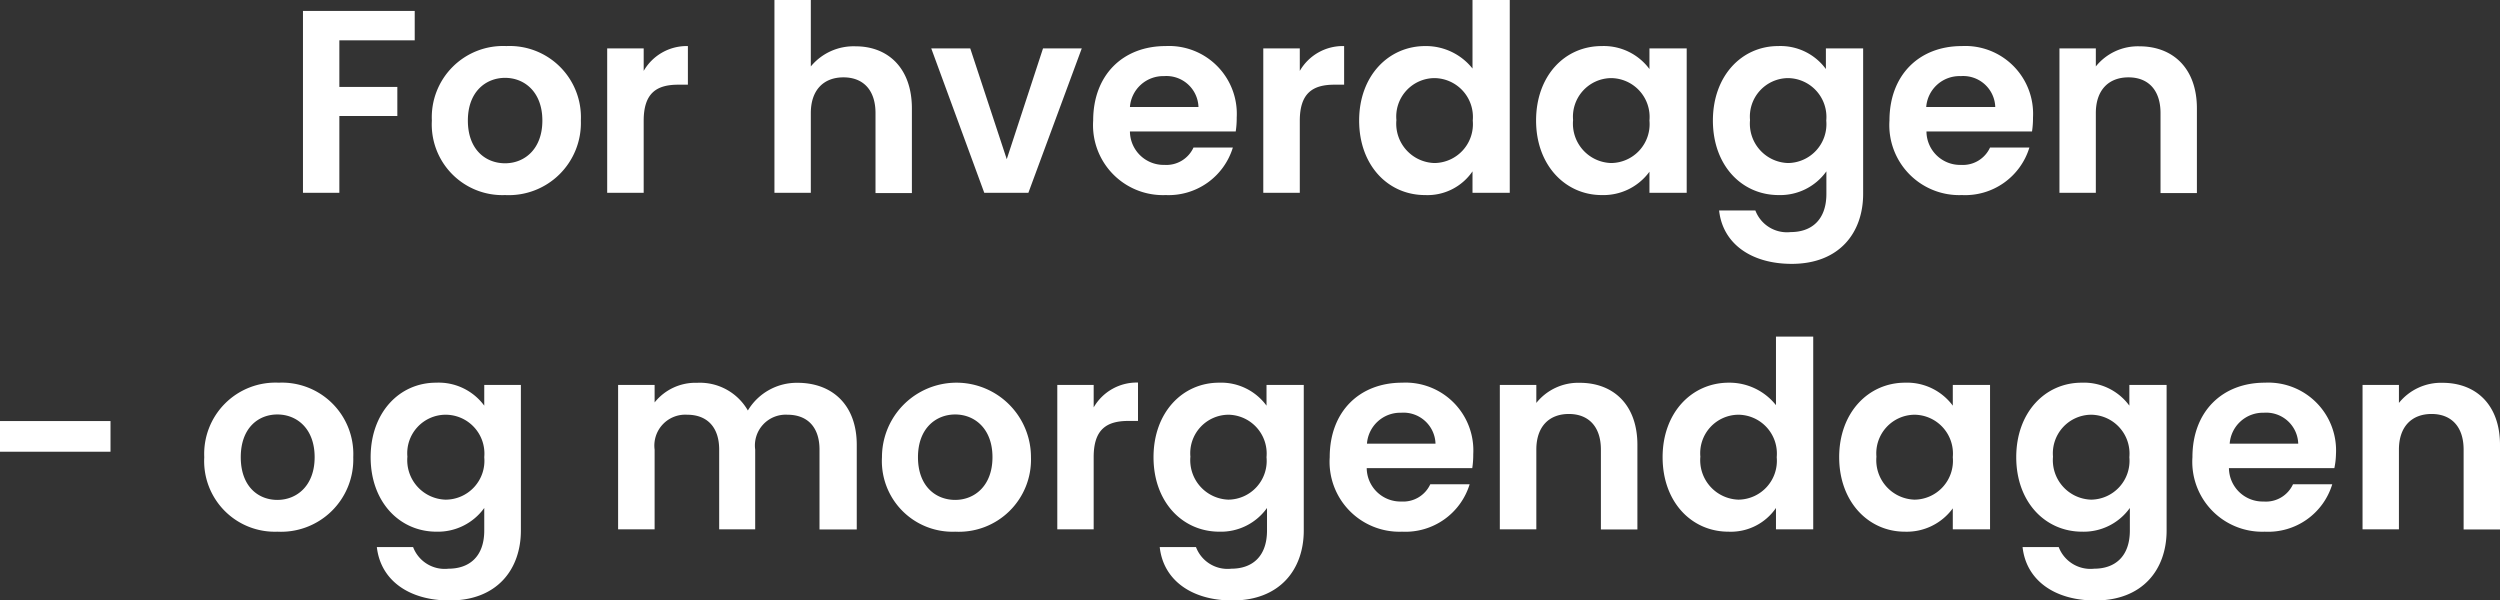
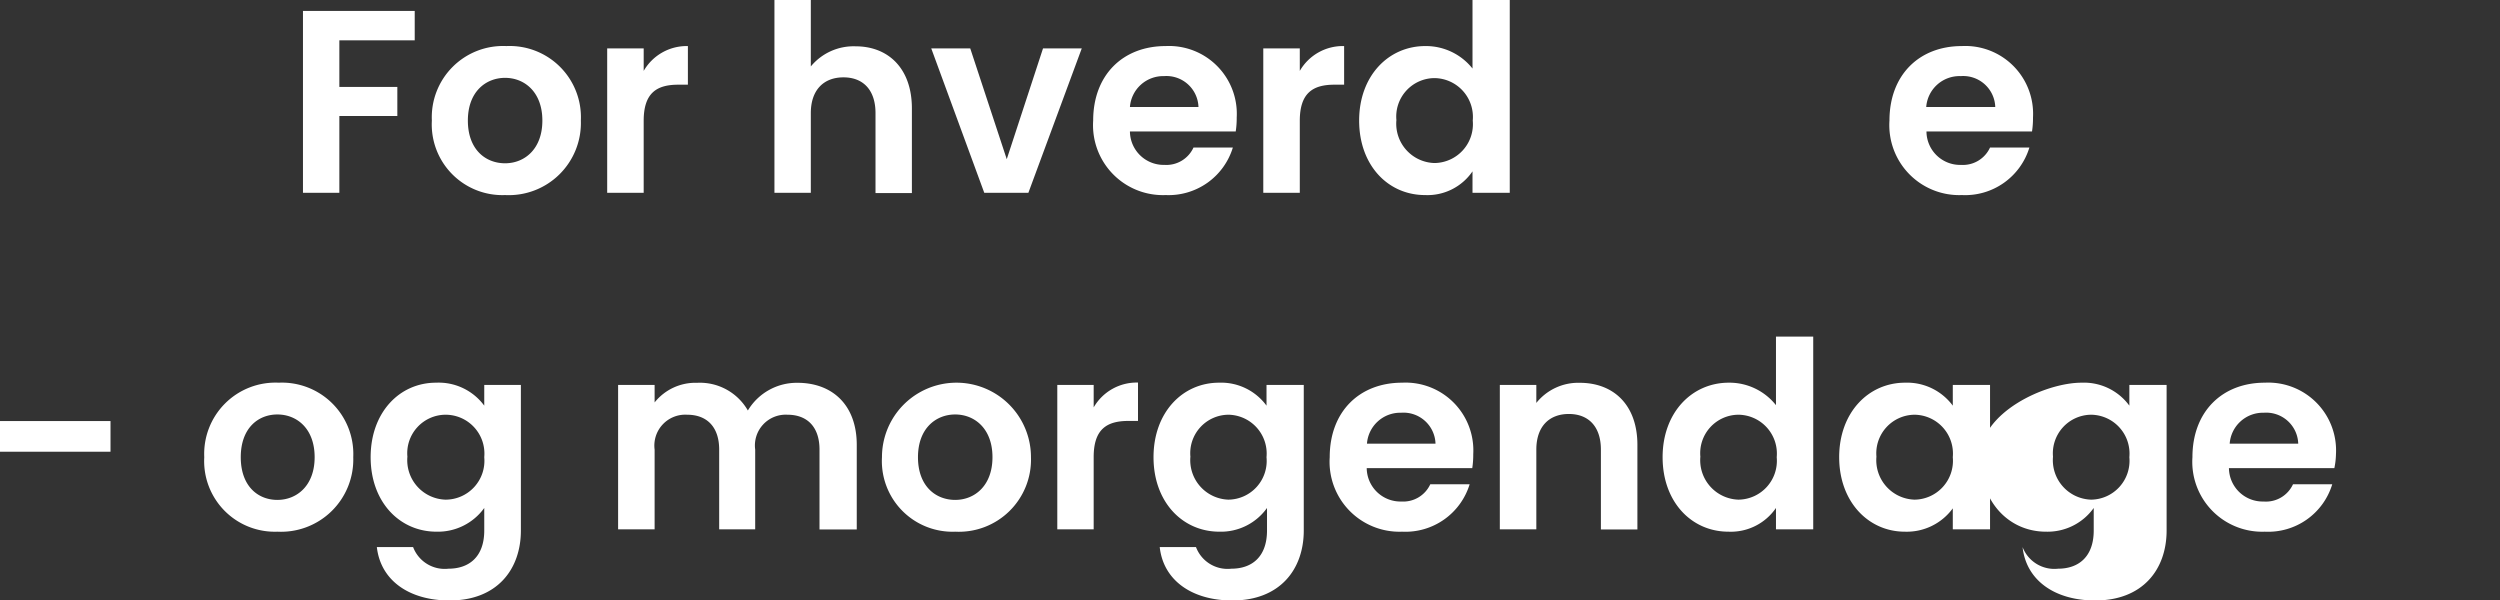
<svg xmlns="http://www.w3.org/2000/svg" viewBox="0 0 201.34 48.36">
  <rect x="0" y="0" width="201.34" height="48.36" fill="#333333" stroke="none" />
  <defs>
    <style>.cls-1{fill:#fff;}</style>
  </defs>
  <g id="Layer_2" data-name="Layer 2">
    <g id="Layer_1-2" data-name="Layer 1">
      <path class="cls-1" d="M24.4.88h9V3.25H27.33V7H32V9.34H27.33v6.19H24.4Z" />
      <path class="cls-1" d="M40.68,15.71a5.69,5.69,0,0,1-5.9-6,5.74,5.74,0,0,1,6-6,5.74,5.74,0,0,1,6,6A5.81,5.81,0,0,1,40.68,15.71Zm0-2.56c1.55,0,3-1.13,3-3.44s-1.45-3.44-3-3.44-3,1.11-3,3.44S39.1,13.15,40.68,13.15Z" />
      <path class="cls-1" d="M51.84,15.53H48.9V3.9h2.94V5.71a4,4,0,0,1,3.56-2V6.82h-.77c-1.75,0-2.79.67-2.79,2.91Z" />
      <path class="cls-1" d="M62.37,0H65.3V5.35a4.47,4.47,0,0,1,3.61-1.62c2.62,0,4.53,1.77,4.53,5v6.82H70.51V9.11c0-1.87-1-2.88-2.58-2.88s-2.63,1-2.63,2.88v6.42H62.37Z" />
      <path class="cls-1" d="M78.14,3.9l2.94,8.92L84,3.9h3.12l-4.3,11.63H79.27L75,3.9Z" />
      <path class="cls-1" d="M93.88,15.71a5.63,5.63,0,0,1-5.84-6c0-3.67,2.39-6,5.84-6A5.46,5.46,0,0,1,99.6,9.46a7.08,7.08,0,0,1-.08,1.13H91a2.72,2.72,0,0,0,2.79,2.69,2.4,2.4,0,0,0,2.33-1.4h3.17A5.41,5.41,0,0,1,93.88,15.71ZM91,8.62h5.52a2.58,2.58,0,0,0-2.77-2.49A2.69,2.69,0,0,0,91,8.62Z" />
      <path class="cls-1" d="M104.68,15.53h-2.94V3.9h2.94V5.71a4,4,0,0,1,3.57-2V6.82h-.78c-1.74,0-2.79.67-2.79,2.91Z" />
      <path class="cls-1" d="M114.79,3.71a4.79,4.79,0,0,1,3.8,1.81V0h3V15.53h-3V13.8a4.39,4.39,0,0,1-3.82,1.91c-3,0-5.31-2.41-5.31-6S111.81,3.71,114.79,3.71Zm.73,2.58a3.1,3.1,0,0,0-3.06,3.38,3.17,3.17,0,0,0,3.06,3.46,3.13,3.13,0,0,0,3.09-3.42A3.13,3.13,0,0,0,115.52,6.29Z" />
-       <path class="cls-1" d="M129,3.71a4.58,4.58,0,0,1,3.84,1.85V3.9h3V15.53h-3v-1.7A4.59,4.59,0,0,1,129,15.71c-2.94,0-5.29-2.41-5.29-6S126,3.71,129,3.71Zm.76,2.58a3.11,3.11,0,0,0-3.07,3.38,3.17,3.17,0,0,0,3.07,3.46,3.13,3.13,0,0,0,3.08-3.42A3.13,3.13,0,0,0,129.75,6.29Z" />
-       <path class="cls-1" d="M143.21,3.71a4.53,4.53,0,0,1,3.84,1.85V3.9h3V15.61c0,3.15-1.93,5.64-5.75,5.64-3.27,0-5.56-1.63-5.85-4.3h2.92a2.72,2.72,0,0,0,2.85,1.74c1.61,0,2.87-.92,2.87-3.08V13.8a4.57,4.57,0,0,1-3.84,1.91c-3,0-5.3-2.41-5.3-6S140.26,3.71,143.21,3.71ZM144,6.29a3.1,3.1,0,0,0-3.06,3.38A3.17,3.17,0,0,0,144,13.13a3.13,3.13,0,0,0,3.08-3.42A3.13,3.13,0,0,0,144,6.29Z" />
      <path class="cls-1" d="M158,15.71a5.63,5.63,0,0,1-5.83-6c0-3.67,2.39-6,5.83-6a5.46,5.46,0,0,1,5.73,5.75,7.08,7.08,0,0,1-.08,1.13h-8.5a2.71,2.71,0,0,0,2.79,2.69,2.4,2.4,0,0,0,2.33-1.4h3.17A5.41,5.41,0,0,1,158,15.71Zm-2.83-7.09h5.52a2.58,2.58,0,0,0-2.77-2.49A2.69,2.69,0,0,0,155.13,8.62Z" />
-       <path class="cls-1" d="M174,9.11c0-1.87-1-2.88-2.58-2.88s-2.63,1-2.63,2.88v6.42h-2.93V3.9h2.93V5.35a4.35,4.35,0,0,1,3.51-1.62c2.7,0,4.63,1.77,4.63,5v6.82H174Z" />
      <path class="cls-1" d="M0,33.91H8.9v2.47H0Z" />
      <path class="cls-1" d="M22.34,42.82a5.69,5.69,0,0,1-5.89-6,5.74,5.74,0,0,1,6-6,5.75,5.75,0,0,1,6,6A5.82,5.82,0,0,1,22.34,42.82Zm0-2.56c1.55,0,3-1.13,3-3.44s-1.44-3.44-3-3.44-2.95,1.11-2.95,3.44S20.77,40.26,22.34,40.26Z" />
      <path class="cls-1" d="M35.12,30.82A4.56,4.56,0,0,1,39,32.67V31h2.95V42.72c0,3.15-1.93,5.64-5.74,5.64-3.28,0-5.56-1.63-5.86-4.3h2.92a2.72,2.72,0,0,0,2.85,1.74c1.62,0,2.88-.92,2.88-3.08V40.91a4.6,4.6,0,0,1-3.84,1.91c-3,0-5.31-2.41-5.31-6S32.16,30.82,35.12,30.82Zm.75,2.58a3.1,3.1,0,0,0-3.06,3.38,3.18,3.18,0,0,0,3.06,3.46A3.13,3.13,0,0,0,39,36.82,3.13,3.13,0,0,0,35.87,33.4Z" />
      <path class="cls-1" d="M66,36.21c0-1.84-1-2.81-2.58-2.81a2.48,2.48,0,0,0-2.6,2.81v6.42H57.92V36.21c0-1.84-1-2.81-2.58-2.81a2.49,2.49,0,0,0-2.62,2.81v6.42H49.78V31h2.94v1.41a4.21,4.21,0,0,1,3.42-1.58,4.45,4.45,0,0,1,4.09,2.23,4.59,4.59,0,0,1,4-2.23c2.79,0,4.77,1.77,4.77,5v6.81H66Z" />
      <path class="cls-1" d="M76.93,42.82a5.69,5.69,0,0,1-5.9-6,6,6,0,1,1,12,0A5.81,5.81,0,0,1,76.93,42.82Zm0-2.56c1.55,0,3-1.13,3-3.44s-1.45-3.44-3-3.44-3,1.11-3,3.44S75.35,40.26,76.93,40.26Z" />
      <path class="cls-1" d="M88.08,42.63H85.15V31h2.93v1.81a4,4,0,0,1,3.57-2v3.09h-.77c-1.75,0-2.8.67-2.8,2.91Z" />
      <path class="cls-1" d="M98.18,30.82A4.53,4.53,0,0,1,102,32.67V31h3V42.72c0,3.15-1.93,5.64-5.75,5.64-3.27,0-5.56-1.63-5.85-4.3h2.92a2.72,2.72,0,0,0,2.85,1.74c1.62,0,2.87-.92,2.87-3.08V40.91a4.56,4.56,0,0,1-3.83,1.91c-3,0-5.31-2.41-5.31-6S95.22,30.82,98.18,30.82Zm.75,2.58a3.1,3.1,0,0,0-3.06,3.38,3.18,3.18,0,0,0,3.06,3.46A3.12,3.12,0,0,0,102,36.82,3.13,3.13,0,0,0,98.93,33.4Z" />
      <path class="cls-1" d="M112.92,42.82a5.63,5.63,0,0,1-5.83-6c0-3.67,2.39-6,5.83-6a5.46,5.46,0,0,1,5.73,5.75,7.08,7.08,0,0,1-.08,1.13h-8.5a2.72,2.72,0,0,0,2.79,2.69A2.4,2.4,0,0,0,115.19,39h3.17A5.41,5.41,0,0,1,112.92,42.82Zm-2.83-7.09h5.52a2.58,2.58,0,0,0-2.77-2.49A2.69,2.69,0,0,0,110.09,35.73Z" />
      <path class="cls-1" d="M128.93,36.21c0-1.86-1-2.87-2.58-2.87s-2.62,1-2.62,2.87v6.42h-2.94V31h2.94v1.45a4.32,4.32,0,0,1,3.5-1.62c2.71,0,4.64,1.77,4.64,5v6.81h-2.94Z" />
      <path class="cls-1" d="M139.23,30.82a4.79,4.79,0,0,1,3.8,1.81V27.11h3V42.63h-3V40.91a4.41,4.41,0,0,1-3.82,1.91c-3,0-5.31-2.41-5.31-6S136.25,30.82,139.23,30.82ZM140,33.4a3.1,3.1,0,0,0-3.06,3.38A3.18,3.18,0,0,0,140,40.24a3.13,3.13,0,0,0,3.09-3.42A3.13,3.13,0,0,0,140,33.4Z" />
      <path class="cls-1" d="M153.43,30.82a4.58,4.58,0,0,1,3.84,1.85V31h3V42.63h-3V40.94a4.59,4.59,0,0,1-3.86,1.88c-2.94,0-5.29-2.41-5.29-6S150.47,30.82,153.43,30.82Zm.76,2.58a3.11,3.11,0,0,0-3.07,3.38,3.18,3.18,0,0,0,3.07,3.46,3.13,3.13,0,0,0,3.08-3.42A3.13,3.13,0,0,0,154.19,33.4Z" />
-       <path class="cls-1" d="M167.65,30.82a4.53,4.53,0,0,1,3.84,1.85V31h3V42.72c0,3.15-1.93,5.64-5.75,5.64-3.27,0-5.56-1.63-5.85-4.3h2.91a2.74,2.74,0,0,0,2.86,1.74c1.61,0,2.87-.92,2.87-3.08V40.91a4.57,4.57,0,0,1-3.84,1.91c-3,0-5.31-2.41-5.31-6S164.69,30.82,167.65,30.82Zm.76,2.58a3.11,3.11,0,0,0-3.07,3.38,3.18,3.18,0,0,0,3.07,3.46,3.13,3.13,0,0,0,3.08-3.42A3.13,3.13,0,0,0,168.41,33.4Z" />
+       <path class="cls-1" d="M167.65,30.82a4.53,4.53,0,0,1,3.84,1.85V31h3V42.72c0,3.15-1.93,5.64-5.75,5.64-3.27,0-5.56-1.63-5.85-4.3a2.74,2.74,0,0,0,2.86,1.74c1.61,0,2.87-.92,2.87-3.08V40.91a4.57,4.57,0,0,1-3.84,1.91c-3,0-5.31-2.41-5.31-6S164.69,30.82,167.65,30.82Zm.76,2.58a3.11,3.11,0,0,0-3.07,3.38,3.18,3.18,0,0,0,3.07,3.46,3.13,3.13,0,0,0,3.08-3.42A3.13,3.13,0,0,0,168.41,33.4Z" />
      <path class="cls-1" d="M182.4,42.82a5.63,5.63,0,0,1-5.83-6c0-3.67,2.39-6,5.83-6a5.46,5.46,0,0,1,5.73,5.75A6.08,6.08,0,0,1,188,37.7h-8.49a2.72,2.72,0,0,0,2.79,2.69A2.4,2.4,0,0,0,184.67,39h3.16A5.39,5.39,0,0,1,182.4,42.82Zm-2.83-7.09h5.52a2.58,2.58,0,0,0-2.77-2.49A2.69,2.69,0,0,0,179.57,35.73Z" />
-       <path class="cls-1" d="M198.41,36.21c0-1.86-1-2.87-2.58-2.87s-2.63,1-2.63,2.87v6.42h-2.93V31h2.93v1.45a4.35,4.35,0,0,1,3.51-1.62c2.7,0,4.63,1.77,4.63,5v6.81h-2.93Z" />
    </g>
  </g>
</svg>